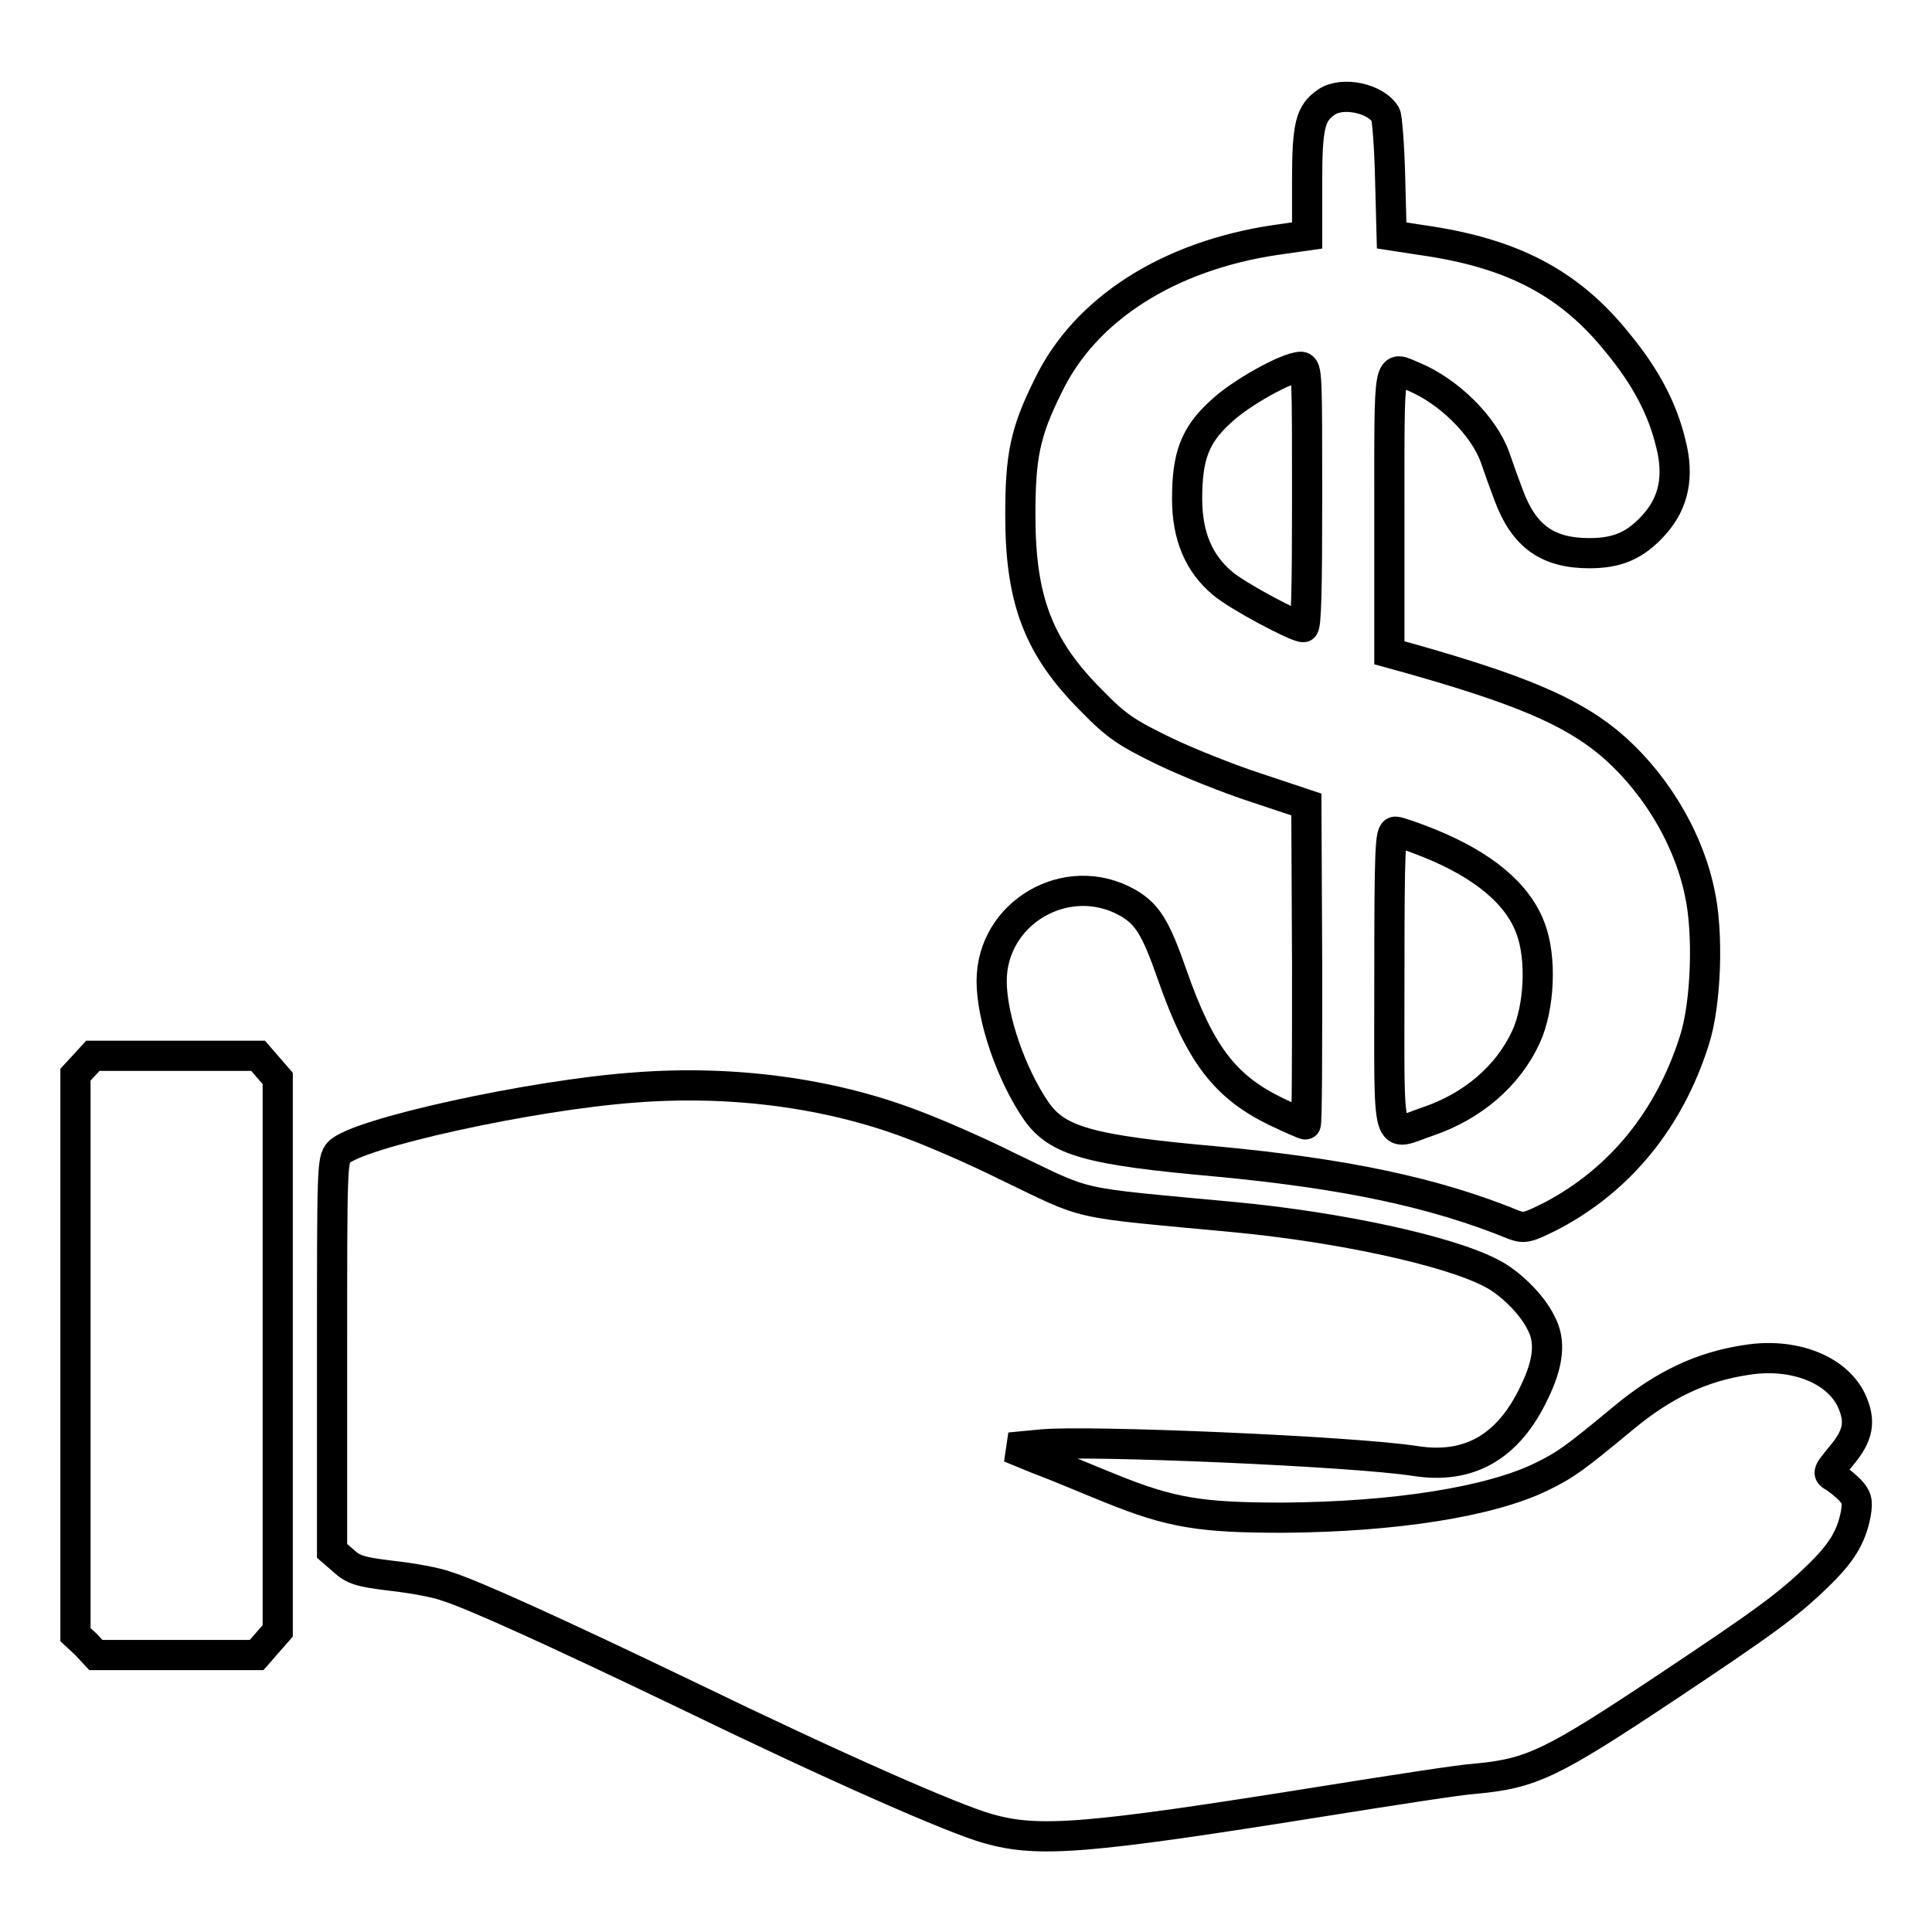
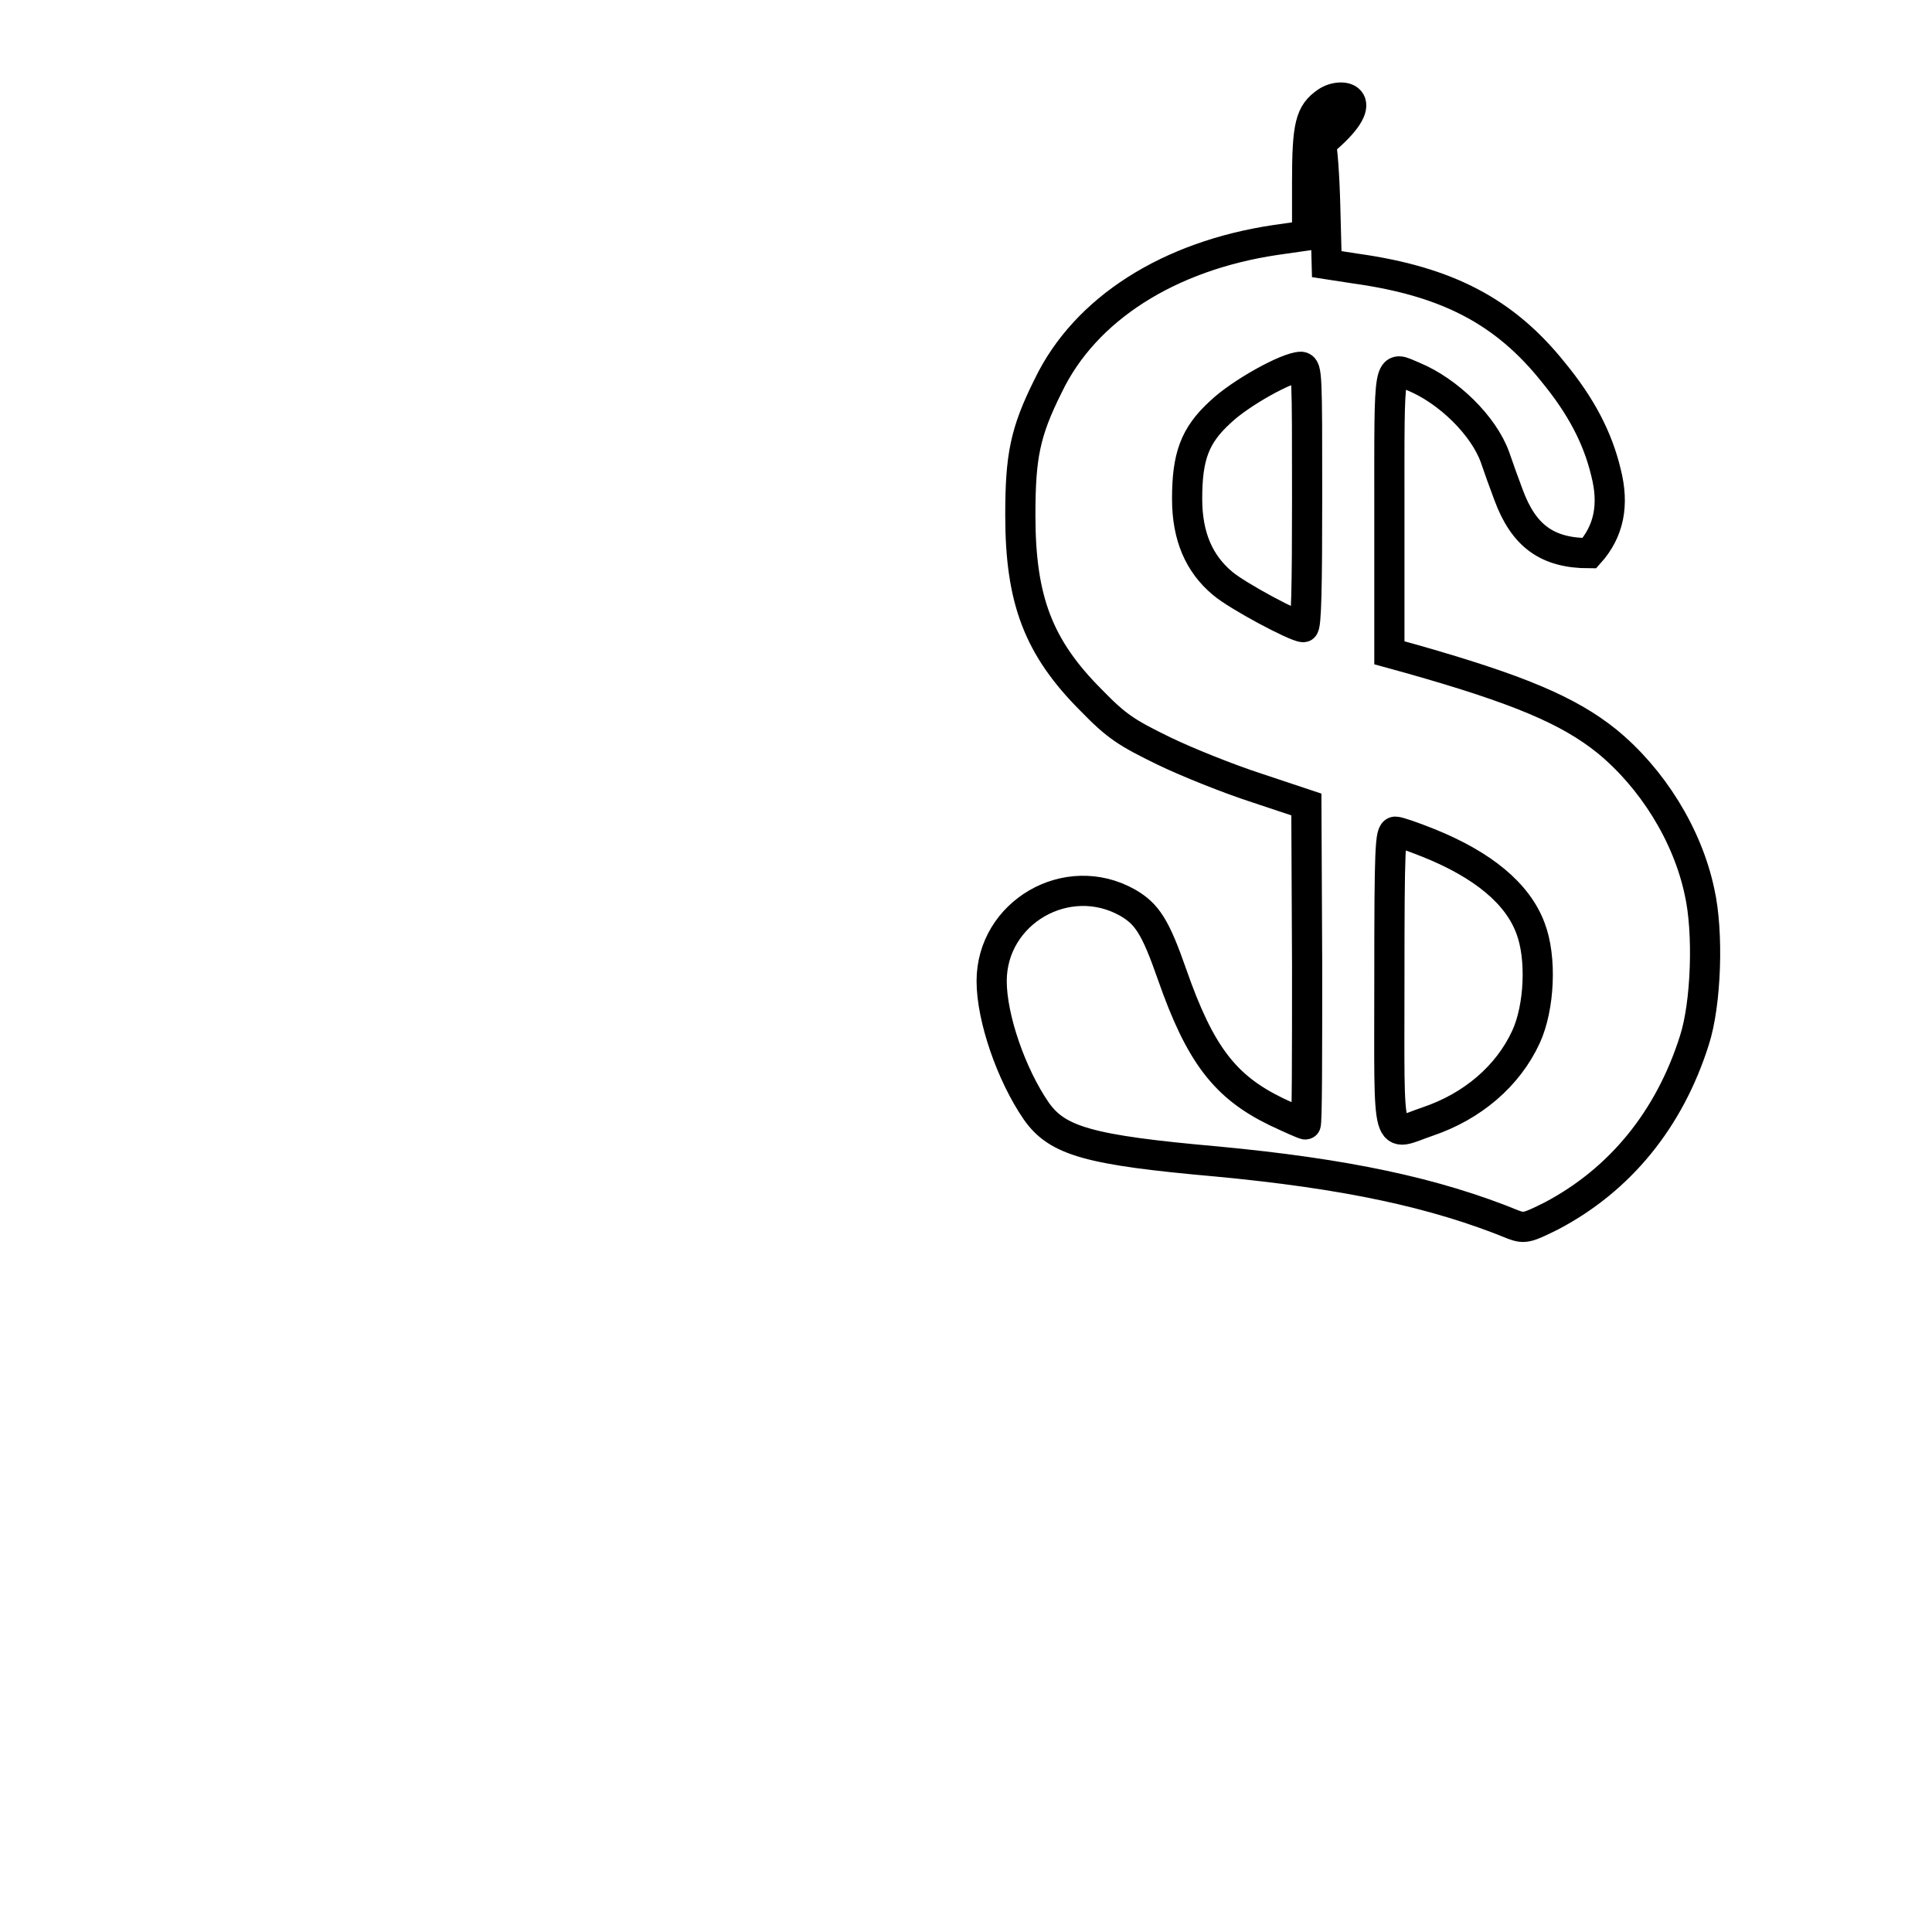
<svg xmlns="http://www.w3.org/2000/svg" version="1.1" x="0px" y="0px" viewBox="0 0 256 256" enable-background="new 0 0 256 256" xml:space="preserve">
  <g>
    <g>
      <g>
-         <path stroke-width="4" fill-opacity="0" stroke="#000000" d="M175.8,13.5c-2.2,1.5-2.6,3.1-2.6,10.7v7l-4.2,0.6c-14.1,2.1-25.2,9.1-30.1,19.3c-3.1,6.2-3.7,9.4-3.7,17.2c0,11.2,2.4,17.5,9.4,24.5c3.4,3.5,4.7,4.3,9.6,6.7c3.1,1.5,8.6,3.7,12.3,4.9l6.6,2.2l0.1,21.2c0,11.7,0,21.2-0.2,21.2c-0.2,0-2-0.8-3.9-1.7c-6.8-3.3-10.1-7.6-13.8-18.2c-2.2-6.3-3.3-8-5.9-9.5c-8-4.5-18,1.3-18,10.4c0,4.9,2.6,12.4,5.9,17.2c2.8,4,7,5.2,23.9,6.7c17,1.6,28.9,4.1,39.4,8.4c1.4,0.5,1.8,0.4,5-1.2c9.1-4.8,15.6-12.8,18.9-23.2c1.6-4.9,1.9-14.4,0.7-19.7c-1.6-7.6-6.3-15.1-12.3-20c-5.1-4.1-11.8-6.9-25.9-10.9l-2.9-0.8V67.9c0-20.7-0.2-19.4,3.2-18c4.6,1.9,9.3,6.5,10.8,10.7c0.4,1.2,1.2,3.4,1.8,5c2,5.4,5.1,7.7,10.7,7.7c3.7,0,6.1-1,8.6-3.8c2.6-2.9,3.3-6.4,2.2-10.7c-1.1-4.6-3.3-8.8-7-13.3c-6.4-8-14-12-26.1-13.7l-3.9-0.6l-0.2-7.6c-0.1-4.2-0.4-8-0.6-8.4C182.3,13,177.9,12.1,175.8,13.5z M173.2,65.9c0,11.7-0.1,17.2-0.5,17.2c-1,0-8.7-4.1-10.7-5.8c-3.1-2.6-4.7-6.2-4.7-11.2c0-5.6,1-8.4,4.4-11.5c2.6-2.5,8.9-6,10.7-6C173.2,48.7,173.2,49.7,173.2,65.9z M189.3,111.7c7.2,2.9,11.8,6.7,13.5,11.3c1.5,3.9,1.2,10.5-0.6,14.4c-2.4,5.2-7.1,9.2-13,11.2c-5.6,1.9-5.1,3.9-5.1-18.7c0-17.6,0.1-19.7,0.8-19.7C185.3,110.2,187.3,110.9,189.3,111.7z" />
-         <path stroke-width="4" fill-opacity="0" stroke="#000000" d="M11.2,141.1l-1.2,1.3v37.1v37.1l1.4,1.3l1.3,1.4h10.6H34l1.4-1.6l1.4-1.6v-36.6v-36.6l-1.3-1.5l-1.3-1.5H23.3h-11L11.2,141.1z" />
-         <path stroke-width="4" fill-opacity="0" stroke="#000000" d="M84.1,144.1c-13.8,1-36.9,6.1-39.2,8.6c-0.9,1-0.9,2.1-0.9,26.9v25.9l1.5,1.3c1.3,1.2,2.2,1.5,6.4,2c2.7,0.3,6,0.9,7.3,1.4c3.5,1.1,14.1,5.9,31.8,14.4c20,9.7,35.3,16.4,39.9,17.7c6.7,1.9,13,1.4,44.3-3.6c9.4-1.5,18.4-2.9,20.2-3c7.6-0.7,10.2-2,25.4-12.1c12.9-8.6,16.1-10.9,20.1-14.8c3.1-3,4.4-5.1,5-8.2c0.3-1.8,0.1-2.2-0.8-3.2c-0.6-0.6-1.6-1.4-2.1-1.7c-0.9-0.5-0.8-0.6,0.9-2.7c2.4-2.8,2.7-4.7,1.4-7.5c-2-4.1-7.7-6.3-13.9-5.3c-6,0.9-11,3.3-16.3,7.7c-6.4,5.3-7.6,6.2-10.9,7.8c-6.8,3.3-19.4,5.3-34.2,5.4c-10.8,0-14.8-0.6-22.9-3.9c-3-1.2-7.2-3-9.4-3.8l-3.9-1.6l4.2-0.4c6-0.6,41.4,0.9,49.6,2.2c7.1,1.1,12.3-1.9,15.7-9.1c1.9-3.9,2.2-6.8,0.9-9.2c-1.2-2.5-4.2-5.4-6.6-6.6c-5.7-3-20.2-6.1-33.8-7.4c-22.3-2.1-19.1-1.4-30.4-6.8c-4.2-2.1-9.8-4.5-12.5-5.5C109.9,144.8,97,143.1,84.1,144.1z" />
+         <path stroke-width="4" fill-opacity="0" stroke="#000000" d="M175.8,13.5c-2.2,1.5-2.6,3.1-2.6,10.7v7l-4.2,0.6c-14.1,2.1-25.2,9.1-30.1,19.3c-3.1,6.2-3.7,9.4-3.7,17.2c0,11.2,2.4,17.5,9.4,24.5c3.4,3.5,4.7,4.3,9.6,6.7c3.1,1.5,8.6,3.7,12.3,4.9l6.6,2.2l0.1,21.2c0,11.7,0,21.2-0.2,21.2c-0.2,0-2-0.8-3.9-1.7c-6.8-3.3-10.1-7.6-13.8-18.2c-2.2-6.3-3.3-8-5.9-9.5c-8-4.5-18,1.3-18,10.4c0,4.9,2.6,12.4,5.9,17.2c2.8,4,7,5.2,23.9,6.7c17,1.6,28.9,4.1,39.4,8.4c1.4,0.5,1.8,0.4,5-1.2c9.1-4.8,15.6-12.8,18.9-23.2c1.6-4.9,1.9-14.4,0.7-19.7c-1.6-7.6-6.3-15.1-12.3-20c-5.1-4.1-11.8-6.9-25.9-10.9l-2.9-0.8V67.9c0-20.7-0.2-19.4,3.2-18c4.6,1.9,9.3,6.5,10.8,10.7c0.4,1.2,1.2,3.4,1.8,5c2,5.4,5.1,7.7,10.7,7.7c2.6-2.9,3.3-6.4,2.2-10.7c-1.1-4.6-3.3-8.8-7-13.3c-6.4-8-14-12-26.1-13.7l-3.9-0.6l-0.2-7.6c-0.1-4.2-0.4-8-0.6-8.4C182.3,13,177.9,12.1,175.8,13.5z M173.2,65.9c0,11.7-0.1,17.2-0.5,17.2c-1,0-8.7-4.1-10.7-5.8c-3.1-2.6-4.7-6.2-4.7-11.2c0-5.6,1-8.4,4.4-11.5c2.6-2.5,8.9-6,10.7-6C173.2,48.7,173.2,49.7,173.2,65.9z M189.3,111.7c7.2,2.9,11.8,6.7,13.5,11.3c1.5,3.9,1.2,10.5-0.6,14.4c-2.4,5.2-7.1,9.2-13,11.2c-5.6,1.9-5.1,3.9-5.1-18.7c0-17.6,0.1-19.7,0.8-19.7C185.3,110.2,187.3,110.9,189.3,111.7z" />
      </g>
    </g>
  </g>
</svg>